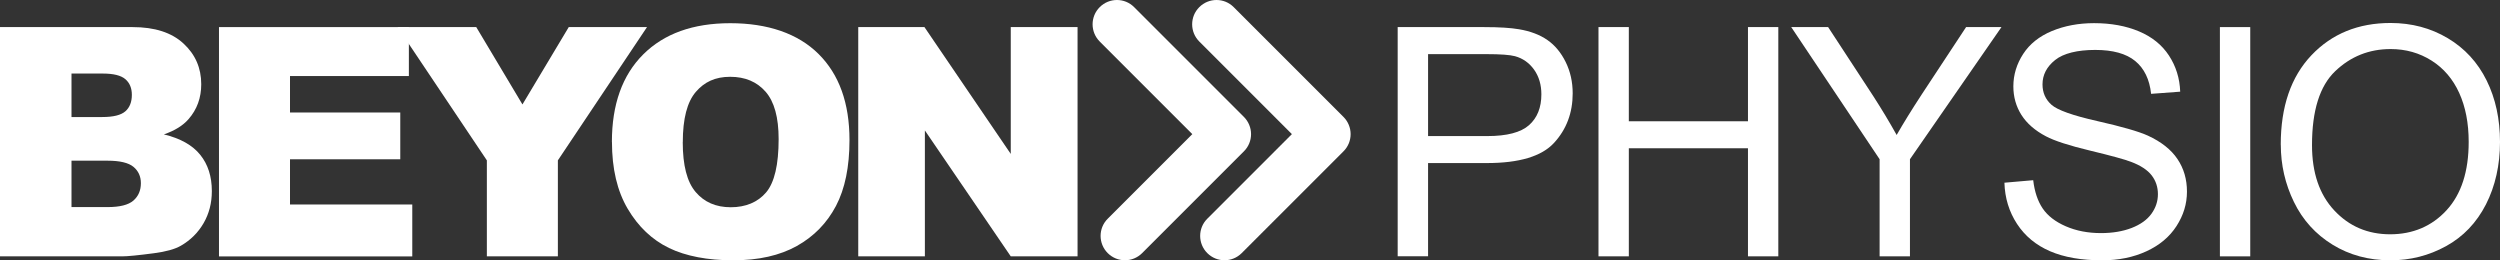
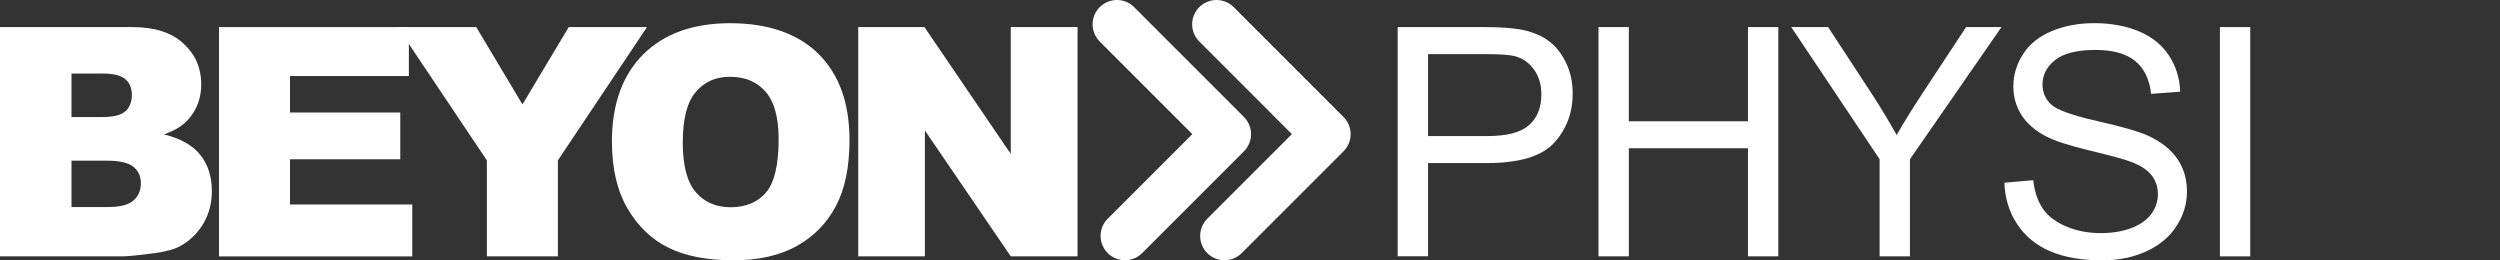
<svg xmlns="http://www.w3.org/2000/svg" id="Layer_2" viewBox="0 0 462.25 48.12">
  <rect x="0" y="0" width="462.25" height="48.12" fill="#333333" stroke="none" />
  <defs>
    <style> .cls-1 { fill: #fff; } </style>
  </defs>
  <g id="Layer_1-2" data-name="Layer_1">
    <g>
      <g>
        <path class="cls-1" d="M0,5.01h24.52c4.09,0,7.22,1.01,9.41,3.04,2.19,2.02,3.28,4.53,3.28,7.52,0,2.51-.78,4.66-2.34,6.45-1.04,1.2-2.56,2.14-4.57,2.83,3.04.73,5.29,1.99,6.72,3.77,1.44,1.78,2.15,4.02,2.15,6.72,0,2.2-.51,4.17-1.53,5.93-1.02,1.75-2.42,3.14-4.19,4.16-1.1.64-2.76,1.1-4.97,1.39-2.95.39-4.91.58-5.87.58H0V5.01ZM13.21,21.64h5.7c2.04,0,3.46-.35,4.27-1.06.8-.7,1.2-1.72,1.2-3.05,0-1.23-.4-2.2-1.2-2.89-.8-.69-2.19-1.04-4.18-1.04h-5.78v8.04ZM13.21,38.29h6.68c2.26,0,3.85-.4,4.77-1.2.92-.8,1.39-1.87,1.39-3.22,0-1.25-.46-2.26-1.37-3.02-.92-.76-2.52-1.14-4.81-1.14h-6.65v8.59Z" />
        <path class="cls-1" d="M40.5,5.01h35.1v9.05h-21.98v6.74h20.39v8.65h-20.39v8.36h22.61v9.6h-35.74V5.01Z" />
        <path class="cls-1" d="M73.51,5.01h14.55l8.54,14.3,8.56-14.3h14.47l-16.48,24.64v17.75h-13.13v-17.75l-16.51-24.64Z" />
        <path class="cls-1" d="M113.14,26.23c0-6.92,1.93-12.31,5.78-16.16,3.86-3.85,9.22-5.78,16.11-5.78s12.49,1.89,16.31,5.68c3.82,3.79,5.73,9.09,5.73,15.92,0,4.95-.83,9.02-2.5,12.19-1.67,3.17-4.08,5.64-7.23,7.4-3.15,1.76-7.08,2.65-11.78,2.65s-8.74-.76-11.87-2.28c-3.13-1.52-5.67-3.93-7.62-7.23s-2.92-7.42-2.92-12.38ZM126.24,26.29c0,4.28.79,7.35,2.39,9.22,1.59,1.87,3.75,2.81,6.49,2.81s4.99-.92,6.54-2.75c1.54-1.83,2.31-5.12,2.31-9.86,0-3.99-.8-6.91-2.41-8.75-1.61-1.84-3.79-2.76-6.55-2.76s-4.76.94-6.36,2.8c-1.6,1.87-2.4,4.96-2.4,9.28Z" />
        <path class="cls-1" d="M158.7,5.01h12.23l15.96,23.45V5.01h12.35v42.39h-12.35l-15.88-23.28v23.28h-12.32V5.01Z" />
      </g>
      <g>
        <path class="cls-1" d="M258.43,47.4V5.01h15.99c2.81,0,4.96.14,6.45.4,2.08.35,3.83,1.01,5.23,1.98s2.54,2.34,3.4,4.09c.86,1.75,1.29,3.68,1.29,5.78,0,3.6-1.15,6.66-3.44,9.15-2.29,2.5-6.44,3.74-12.43,3.74h-10.87v17.23h-5.61ZM264.04,25.16h10.96c3.62,0,6.2-.67,7.72-2.02,1.52-1.35,2.28-3.25,2.28-5.7,0-1.77-.45-3.29-1.34-4.55-.9-1.26-2.08-2.1-3.54-2.5-.94-.25-2.69-.38-5.23-.38h-10.84v15.15Z" />
        <path class="cls-1" d="M295.56,47.4V5.01h5.61v17.41h22.03V5.01h5.61v42.39h-5.61v-19.98h-22.03v19.98h-5.61Z" />
        <path class="cls-1" d="M347.54,47.4v-17.96l-16.34-24.43h6.82l8.36,12.78c1.54,2.39,2.98,4.78,4.31,7.17,1.27-2.22,2.81-4.71,4.63-7.49l8.21-12.46h6.54l-16.92,24.43v17.96h-5.61Z" />
        <path class="cls-1" d="M370.65,33.78l5.29-.46c.25,2.12.83,3.86,1.75,5.22s2.34,2.46,4.27,3.3c1.93.84,4.1,1.26,6.51,1.26,2.14,0,4.03-.32,5.67-.95,1.64-.64,2.86-1.51,3.66-2.62.8-1.11,1.2-2.32,1.2-3.63s-.39-2.49-1.16-3.48c-.77-.99-2.04-1.83-3.82-2.5-1.14-.44-3.65-1.13-7.55-2.07-3.89-.93-6.62-1.82-8.18-2.65-2.02-1.06-3.53-2.38-4.53-3.95-.99-1.57-1.49-3.33-1.49-5.28,0-2.14.61-4.14,1.82-6,1.21-1.86,2.99-3.27,5.32-4.24,2.33-.96,4.92-1.45,7.78-1.45,3.14,0,5.91.51,8.31,1.52,2.4,1.01,4.25,2.5,5.54,4.47,1.29,1.97,1.99,4.19,2.08,6.68l-5.38.4c-.29-2.68-1.27-4.7-2.94-6.07-1.67-1.37-4.13-2.05-7.39-2.05s-5.87.62-7.42,1.87c-1.55,1.24-2.33,2.74-2.33,4.5,0,1.52.55,2.78,1.65,3.76,1.08.98,3.9,1.99,8.46,3.02,4.56,1.03,7.69,1.93,9.38,2.7,2.47,1.14,4.29,2.58,5.46,4.32,1.18,1.75,1.76,3.75,1.76,6.03s-.65,4.38-1.94,6.38c-1.29,2-3.15,3.55-5.57,4.66-2.42,1.11-5.14,1.66-8.17,1.66-3.84,0-7.05-.56-9.64-1.68-2.59-1.12-4.63-2.8-6.1-5.05-1.47-2.25-2.25-4.79-2.33-7.62Z" />
        <path class="cls-1" d="M410.46,47.4V5.01h5.61v42.39h-5.61Z" />
-         <path class="cls-1" d="M421.71,26.75c0-7.04,1.89-12.54,5.67-16.53,3.78-3.98,8.66-5.97,14.63-5.97,3.91,0,7.44.94,10.58,2.81,3.14,1.87,5.54,4.48,7.19,7.82s2.47,7.14,2.47,11.38-.87,8.15-2.6,11.54c-1.74,3.39-4.19,5.96-7.37,7.71-3.18,1.75-6.61,2.62-10.29,2.62-3.99,0-7.56-.96-10.7-2.89-3.14-1.93-5.52-4.56-7.14-7.89-1.62-3.33-2.43-6.86-2.43-10.58ZM427.49,26.84c0,5.11,1.37,9.13,4.12,12.07,2.75,2.94,6.19,4.41,10.34,4.41s7.7-1.48,10.42-4.45c2.73-2.97,4.09-7.18,4.09-12.64,0-3.45-.58-6.46-1.75-9.04-1.17-2.57-2.87-4.57-5.12-5.99-2.25-1.42-4.77-2.13-7.56-2.13-3.97,0-7.39,1.36-10.25,4.09-2.86,2.73-4.29,7.28-4.29,13.66Z" />
      </g>
      <path class="cls-1" d="M208,48.12c-1.15,0-2.3-.44-3.18-1.32-1.76-1.76-1.76-4.61,0-6.36l15.64-15.64-17.12-17.12c-1.76-1.76-1.76-4.61,0-6.36,1.76-1.76,4.61-1.76,6.36,0l20.3,20.3c.84.84,1.32,1.99,1.32,3.18s-.47,2.34-1.32,3.18l-18.82,18.82c-.88.88-2.03,1.32-3.18,1.32Z" />
      <path class="cls-1" d="M226.41,48.12c-1.15,0-2.3-.44-3.18-1.32-1.76-1.76-1.76-4.61,0-6.36l15.64-15.64-17.12-17.12c-1.76-1.76-1.76-4.61,0-6.36,1.76-1.76,4.61-1.76,6.36,0l20.3,20.3c.84.84,1.32,1.99,1.32,3.18s-.47,2.34-1.32,3.18l-18.82,18.82c-.88.88-2.03,1.32-3.18,1.32Z" />
    </g>
  </g>
</svg>